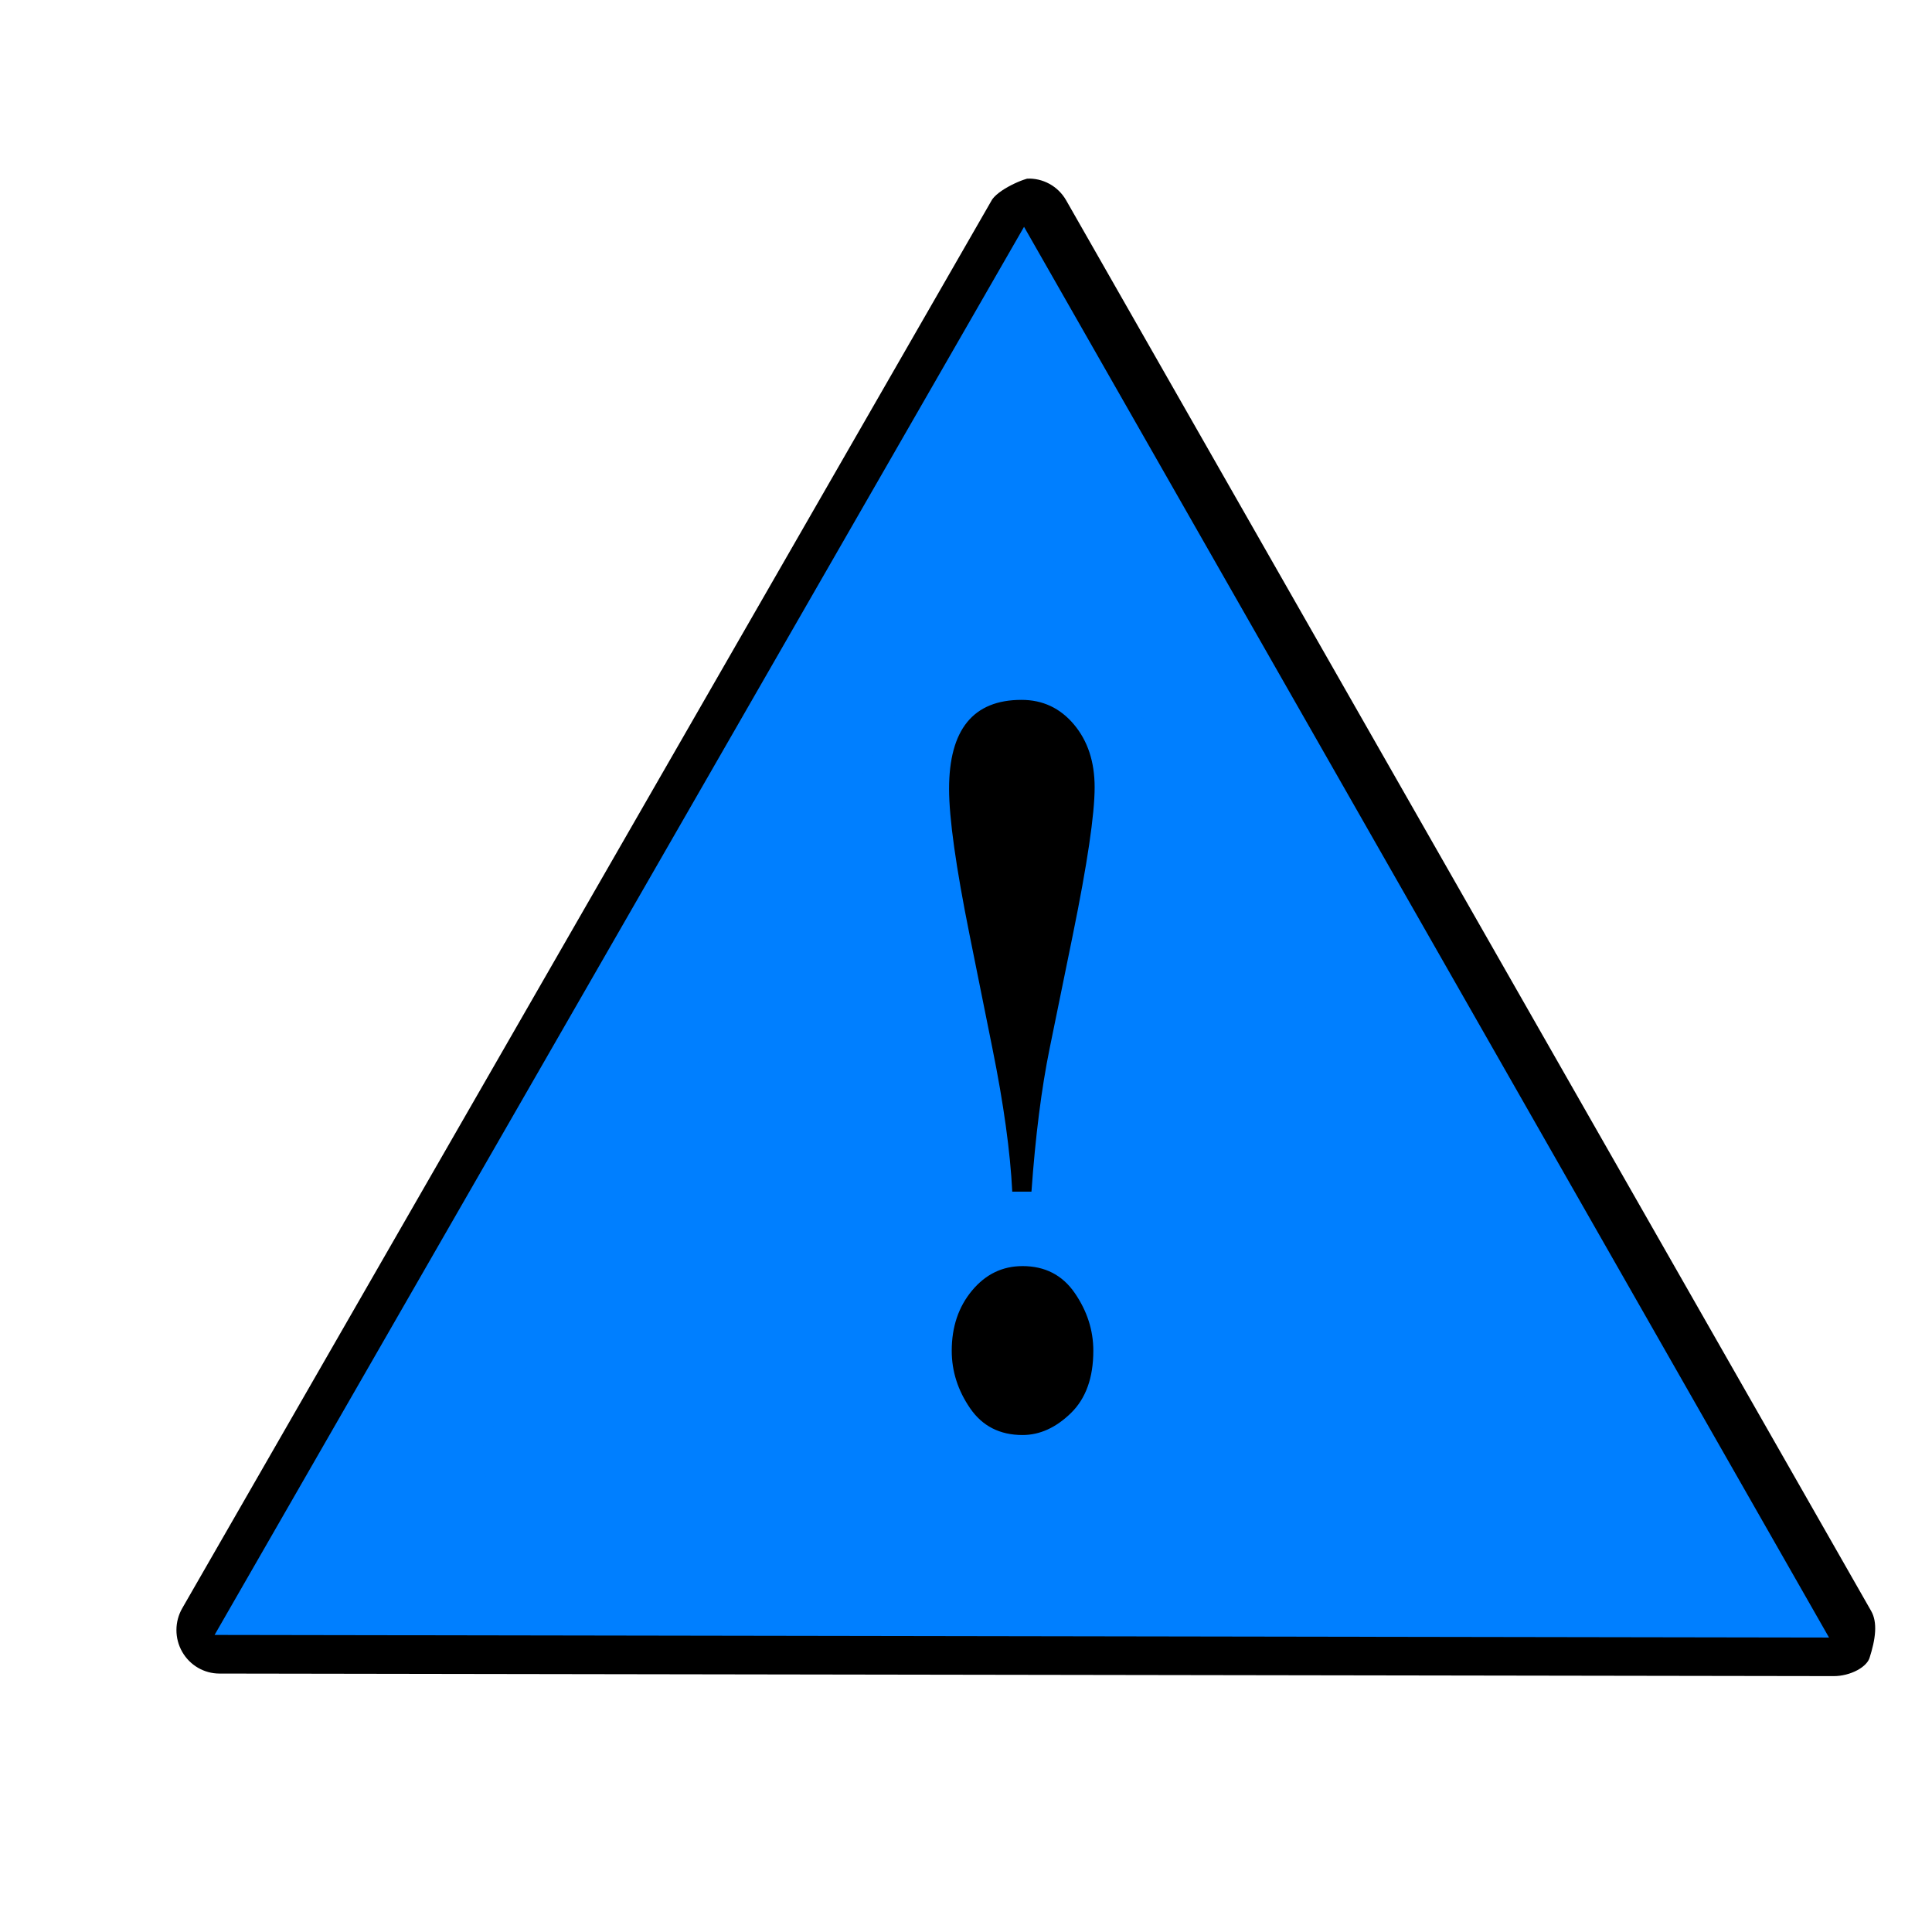
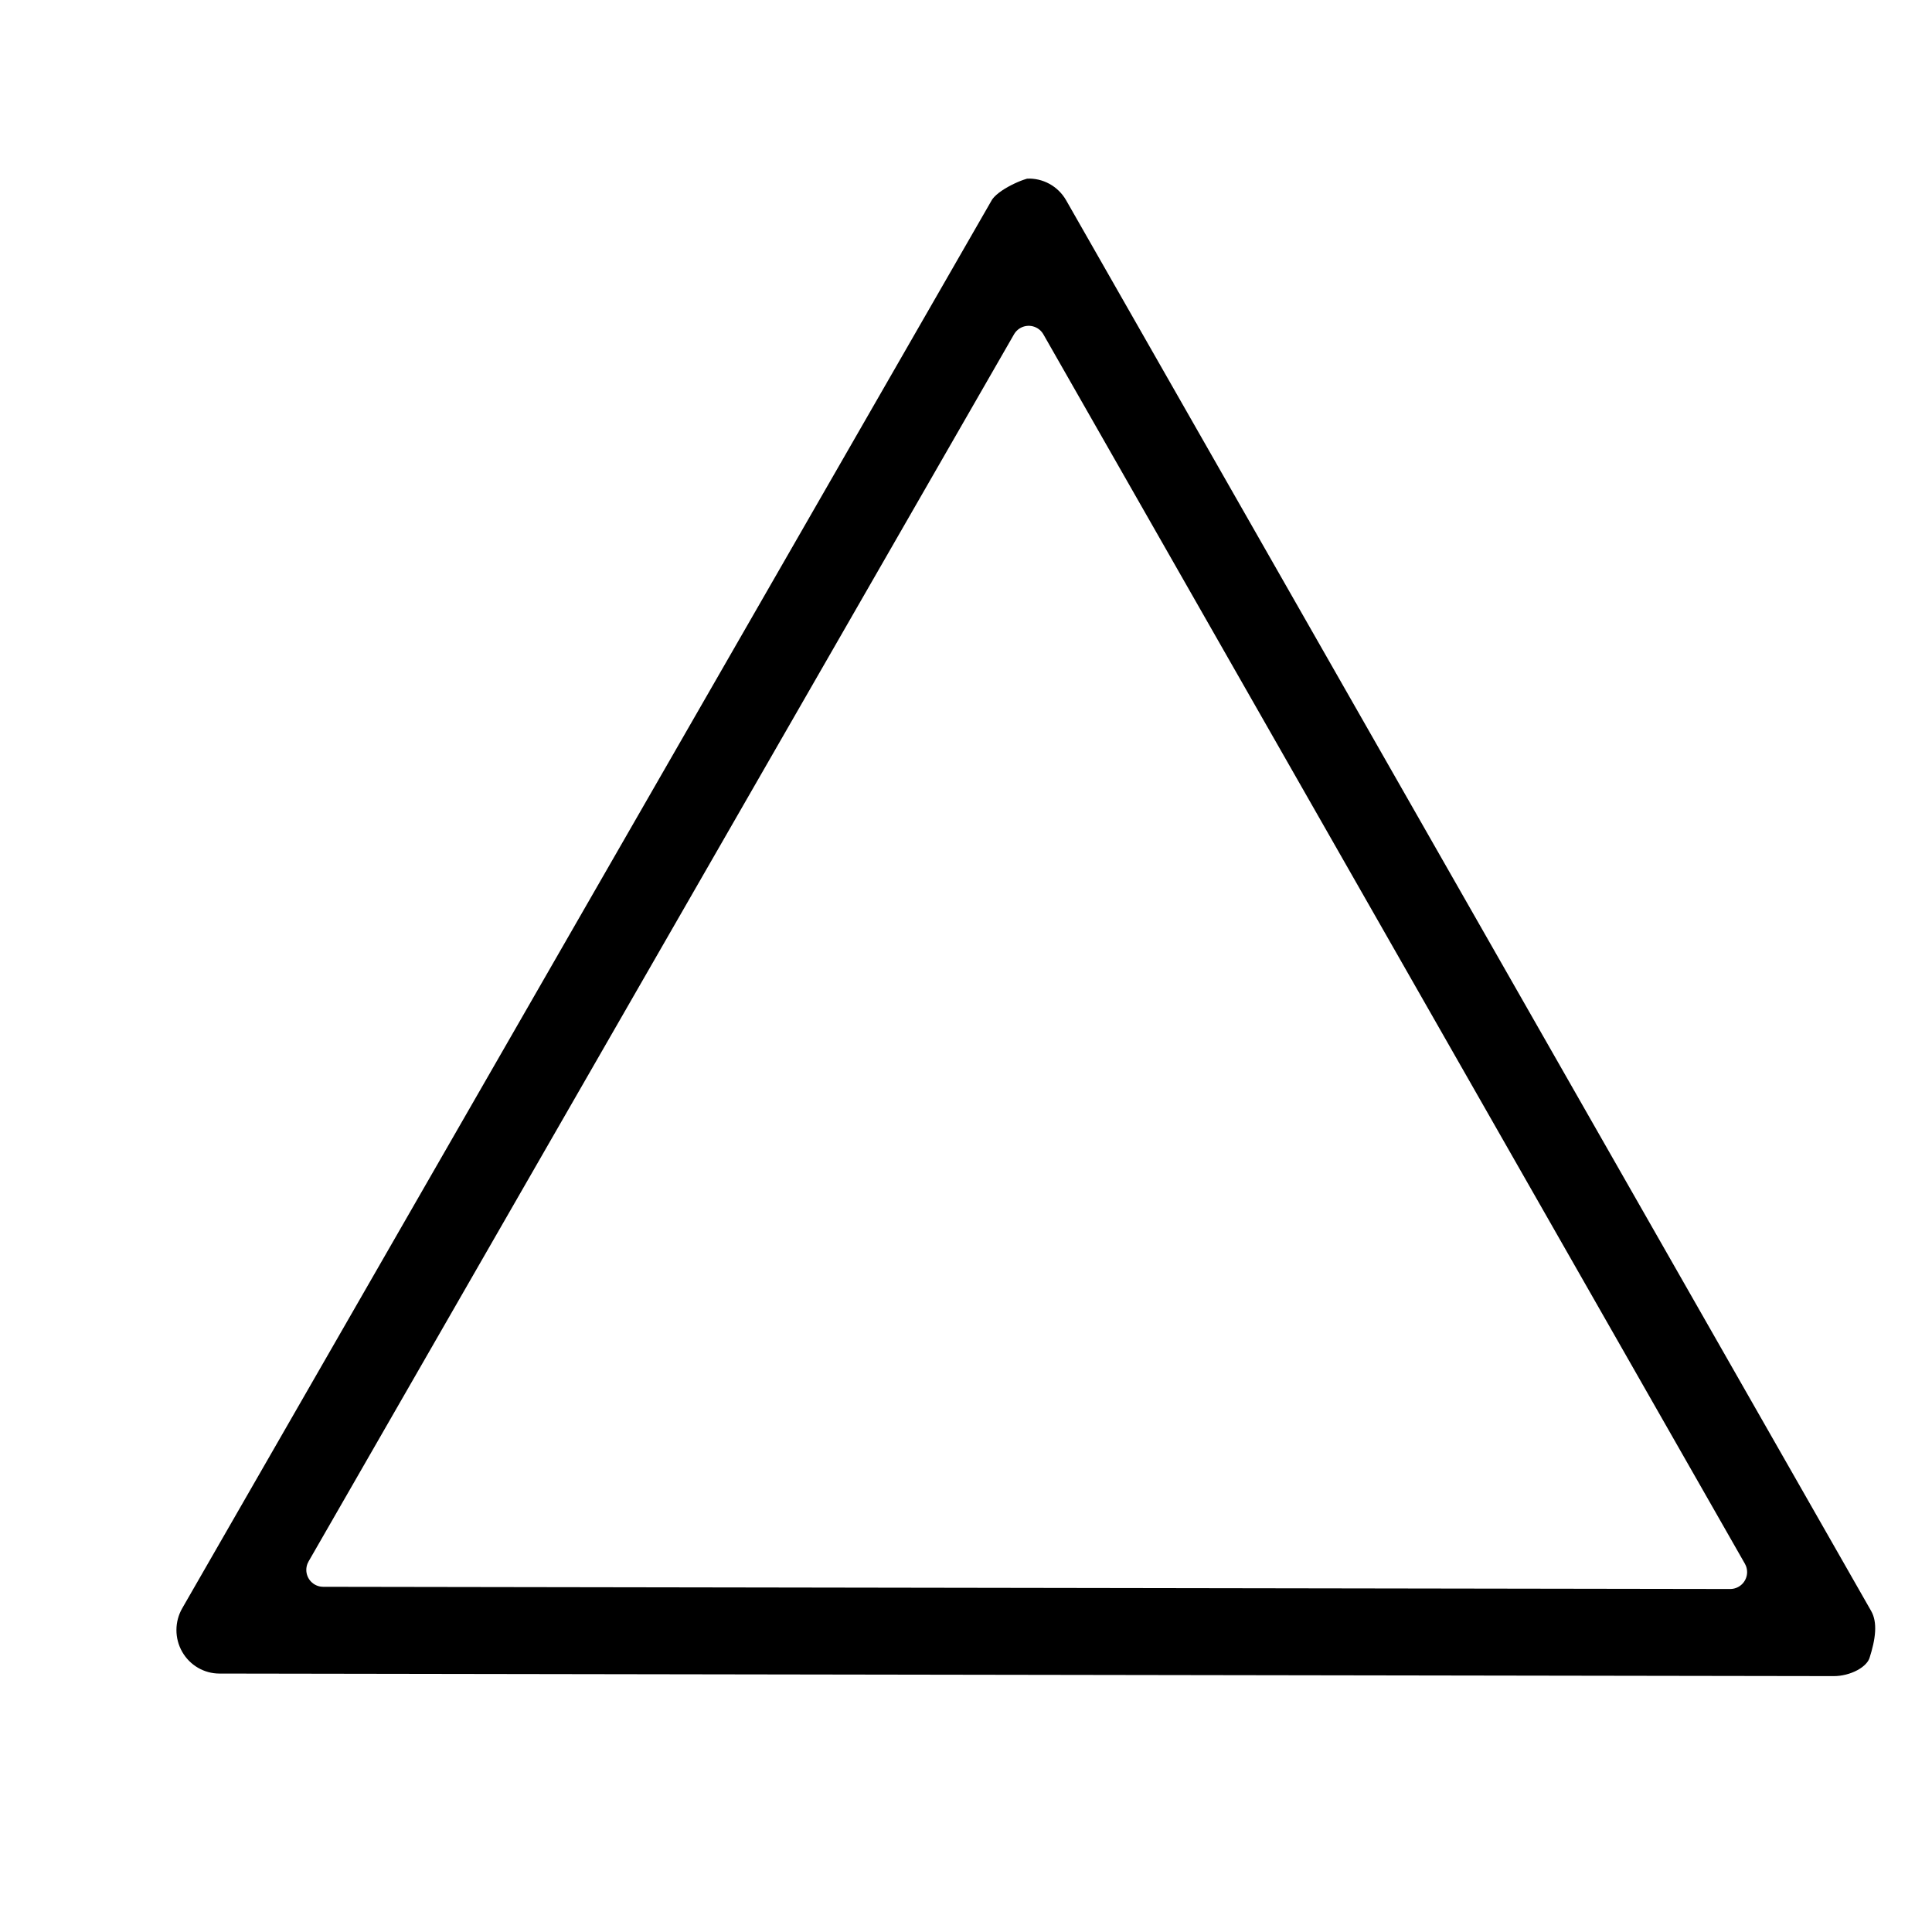
<svg xmlns="http://www.w3.org/2000/svg" xmlns:xlink="http://www.w3.org/1999/xlink" width="400" height="400">
  <title>1_general risk solid green</title>
  <defs>
    <filter id="filter3172">
      <feGaussianBlur stdDeviation="5.092" id="feGaussianBlur3174" />
    </filter>
    <linearGradient id="linearGradient3149">
      <stop id="stop3151" offset="0" stop-color="#f19f00" />
      <stop offset="1" id="stop3153" stop-color="#f67805" />
    </linearGradient>
    <linearGradient id="linearGradient3148" x1="0.227" x2="0.603" xlink:href="#linearGradient3149" y1="0.222" y2="0.631" />
  </defs>
  <g>
    <title>Layer 1</title>
    <g id="layer1">
-       <path d="m224.503,49.378c-4.181,0.218 -7.971,2.547 -10.078,6.193l-167.604,291.537c-2.221,3.865 -2.228,8.631 -0.018,12.503c2.21,3.871 6.301,6.26 10.732,6.266l334.235,0.528c4.433,0.014 8.536,-2.359 10.761,-6.224c2.226,-3.864 2.237,-8.632 0.028,-12.507l-166.668,-292.065c-2.332,-4.07 -6.732,-6.477 -11.388,-6.231l0,0l0,0l0,0l0,0l0,0l0,0zm0.599,37.462l145.24,254.528l-291.304,-0.453l146.064,-254.075l0,0l0,0l0,0l0,0l0,0z" id="path3152" filter="url(#filter3172)" stroke-miterlimit="4" stroke-linejoin="round" stroke-linecap="round" stroke-width="2" fill-opacity="0.797" fill="#777777" opacity="0" />
      <path d="m212.381,33.494c-1,0 -7.97,2.547 -10.077,6.193l-167.605,291.536c-2.222,3.865 -2.228,8.631 -0.018,12.503c2.21,3.872 6.301,6.26 10.732,6.266l334.235,0.529c4.433,0.013 9.536,-2.36 10.762,-6.224c1.226,-3.864 2.236,-8.633 0.027,-12.507l-166.668,-292.066c-2.332,-4.07 -6.732,-6.477 -11.388,-6.231l0,0c0,0 1,0 0,0l0,0l0,0l0,0l0,0zm0.599,37.462l145.24,254.528l-291.303,-0.453l146.063,-254.075z" id="path2178" stroke-miterlimit="4" stroke-linejoin="round" stroke-linecap="round" stroke-width="7" stroke="#ffffff" fill="#000000" />
-       <path id="path2160" d="m378.68,339.037l-334.254,-0.54l167.591,-291.536l166.664,292.076z" fill-rule="nonzero" stroke-miterlimit="4" stroke-linejoin="round" stroke-linecap="round" stroke-width="0" stroke="url(#linearGradient3148)" fill="#007fff" />
-       <path d="m210.448,110.765c-2.583,0.137 -4.925,1.599 -6.227,3.89l-103.577,183.102c-1.373,2.427 -1.377,5.42 -0.011,7.852c1.366,2.431 3.894,3.932 6.633,3.935l206.552,0.332c2.739,0.009 5.275,-1.481 6.651,-3.909c1.375,-2.427 1.382,-5.421 0.016,-7.855l-102.998,-183.434c-1.441,-2.556 -4.16,-4.068 -7.038,-3.913l0,0l0,0l0,0l0,0l0,0z" id="path19491" stroke-miterlimit="4" stroke-linejoin="round" stroke-linecap="round" stroke-width="3" fill="#007fff" />
-       <path d="m213.551,246.723l-3.973,0c-0.411,-8.261 -1.781,-18.153 -4.11,-29.675l-4.726,-23.479c-2.831,-14.076 -4.246,-24.158 -4.246,-30.245c-0,-12.283 5,-18.424 15,-18.424c4.383,0 8.002,1.699 10.856,5.095c2.854,3.397 4.281,7.731 4.281,13.003c-0,5.598 -1.507,15.789 -4.52,30.571l-4.794,23.479c-1.689,8.261 -2.945,18.153 -3.767,29.675l0,0zm-1.849,15.408c4.657,0 8.265,1.861 10.822,5.584c2.557,3.723 3.836,7.704 3.836,11.943c-0,5.598 -1.553,9.905 -4.657,12.922c-3.105,3.016 -6.438,4.525 -10,4.525c-4.703,0 -8.322,-1.848 -10.856,-5.544c-2.534,-3.696 -3.801,-7.663 -3.801,-11.902c-0,-4.946 1.404,-9.103 4.212,-12.473c2.808,-3.37 6.29,-5.054 10.445,-5.054l0,0z" id="text2171" stroke-width="2" fill="#000000" />
    </g>
  </g>
</svg>